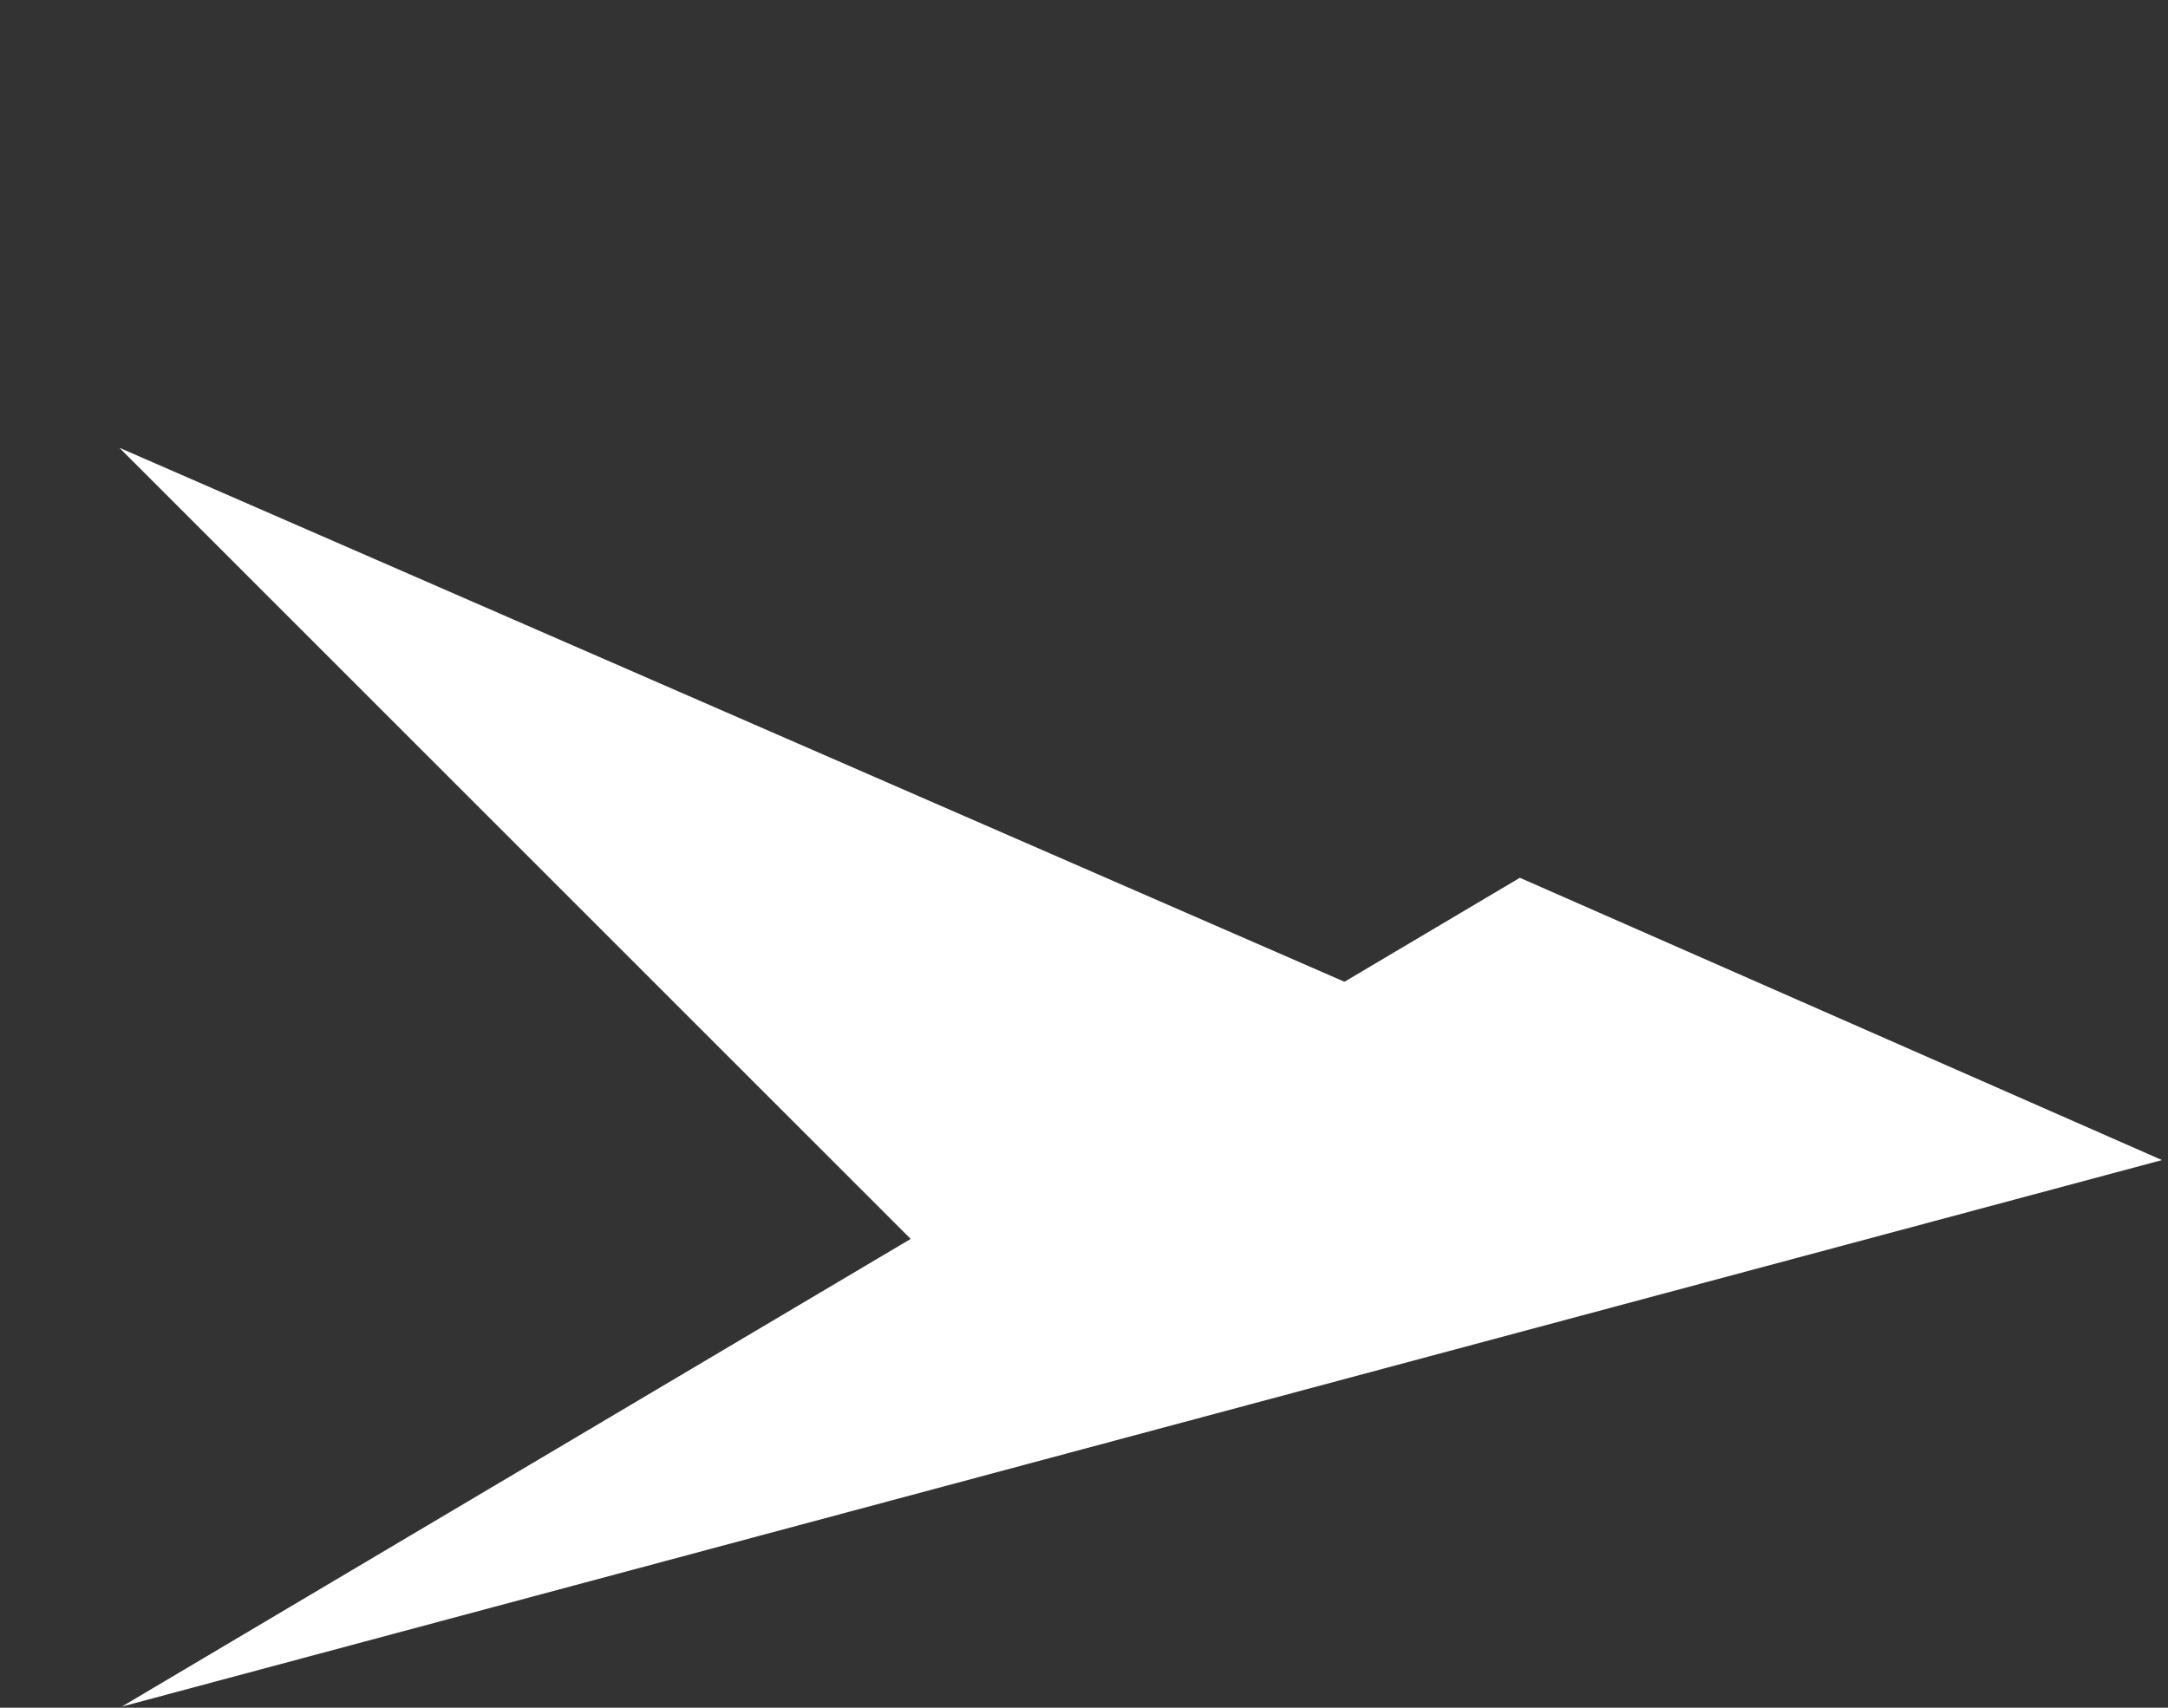
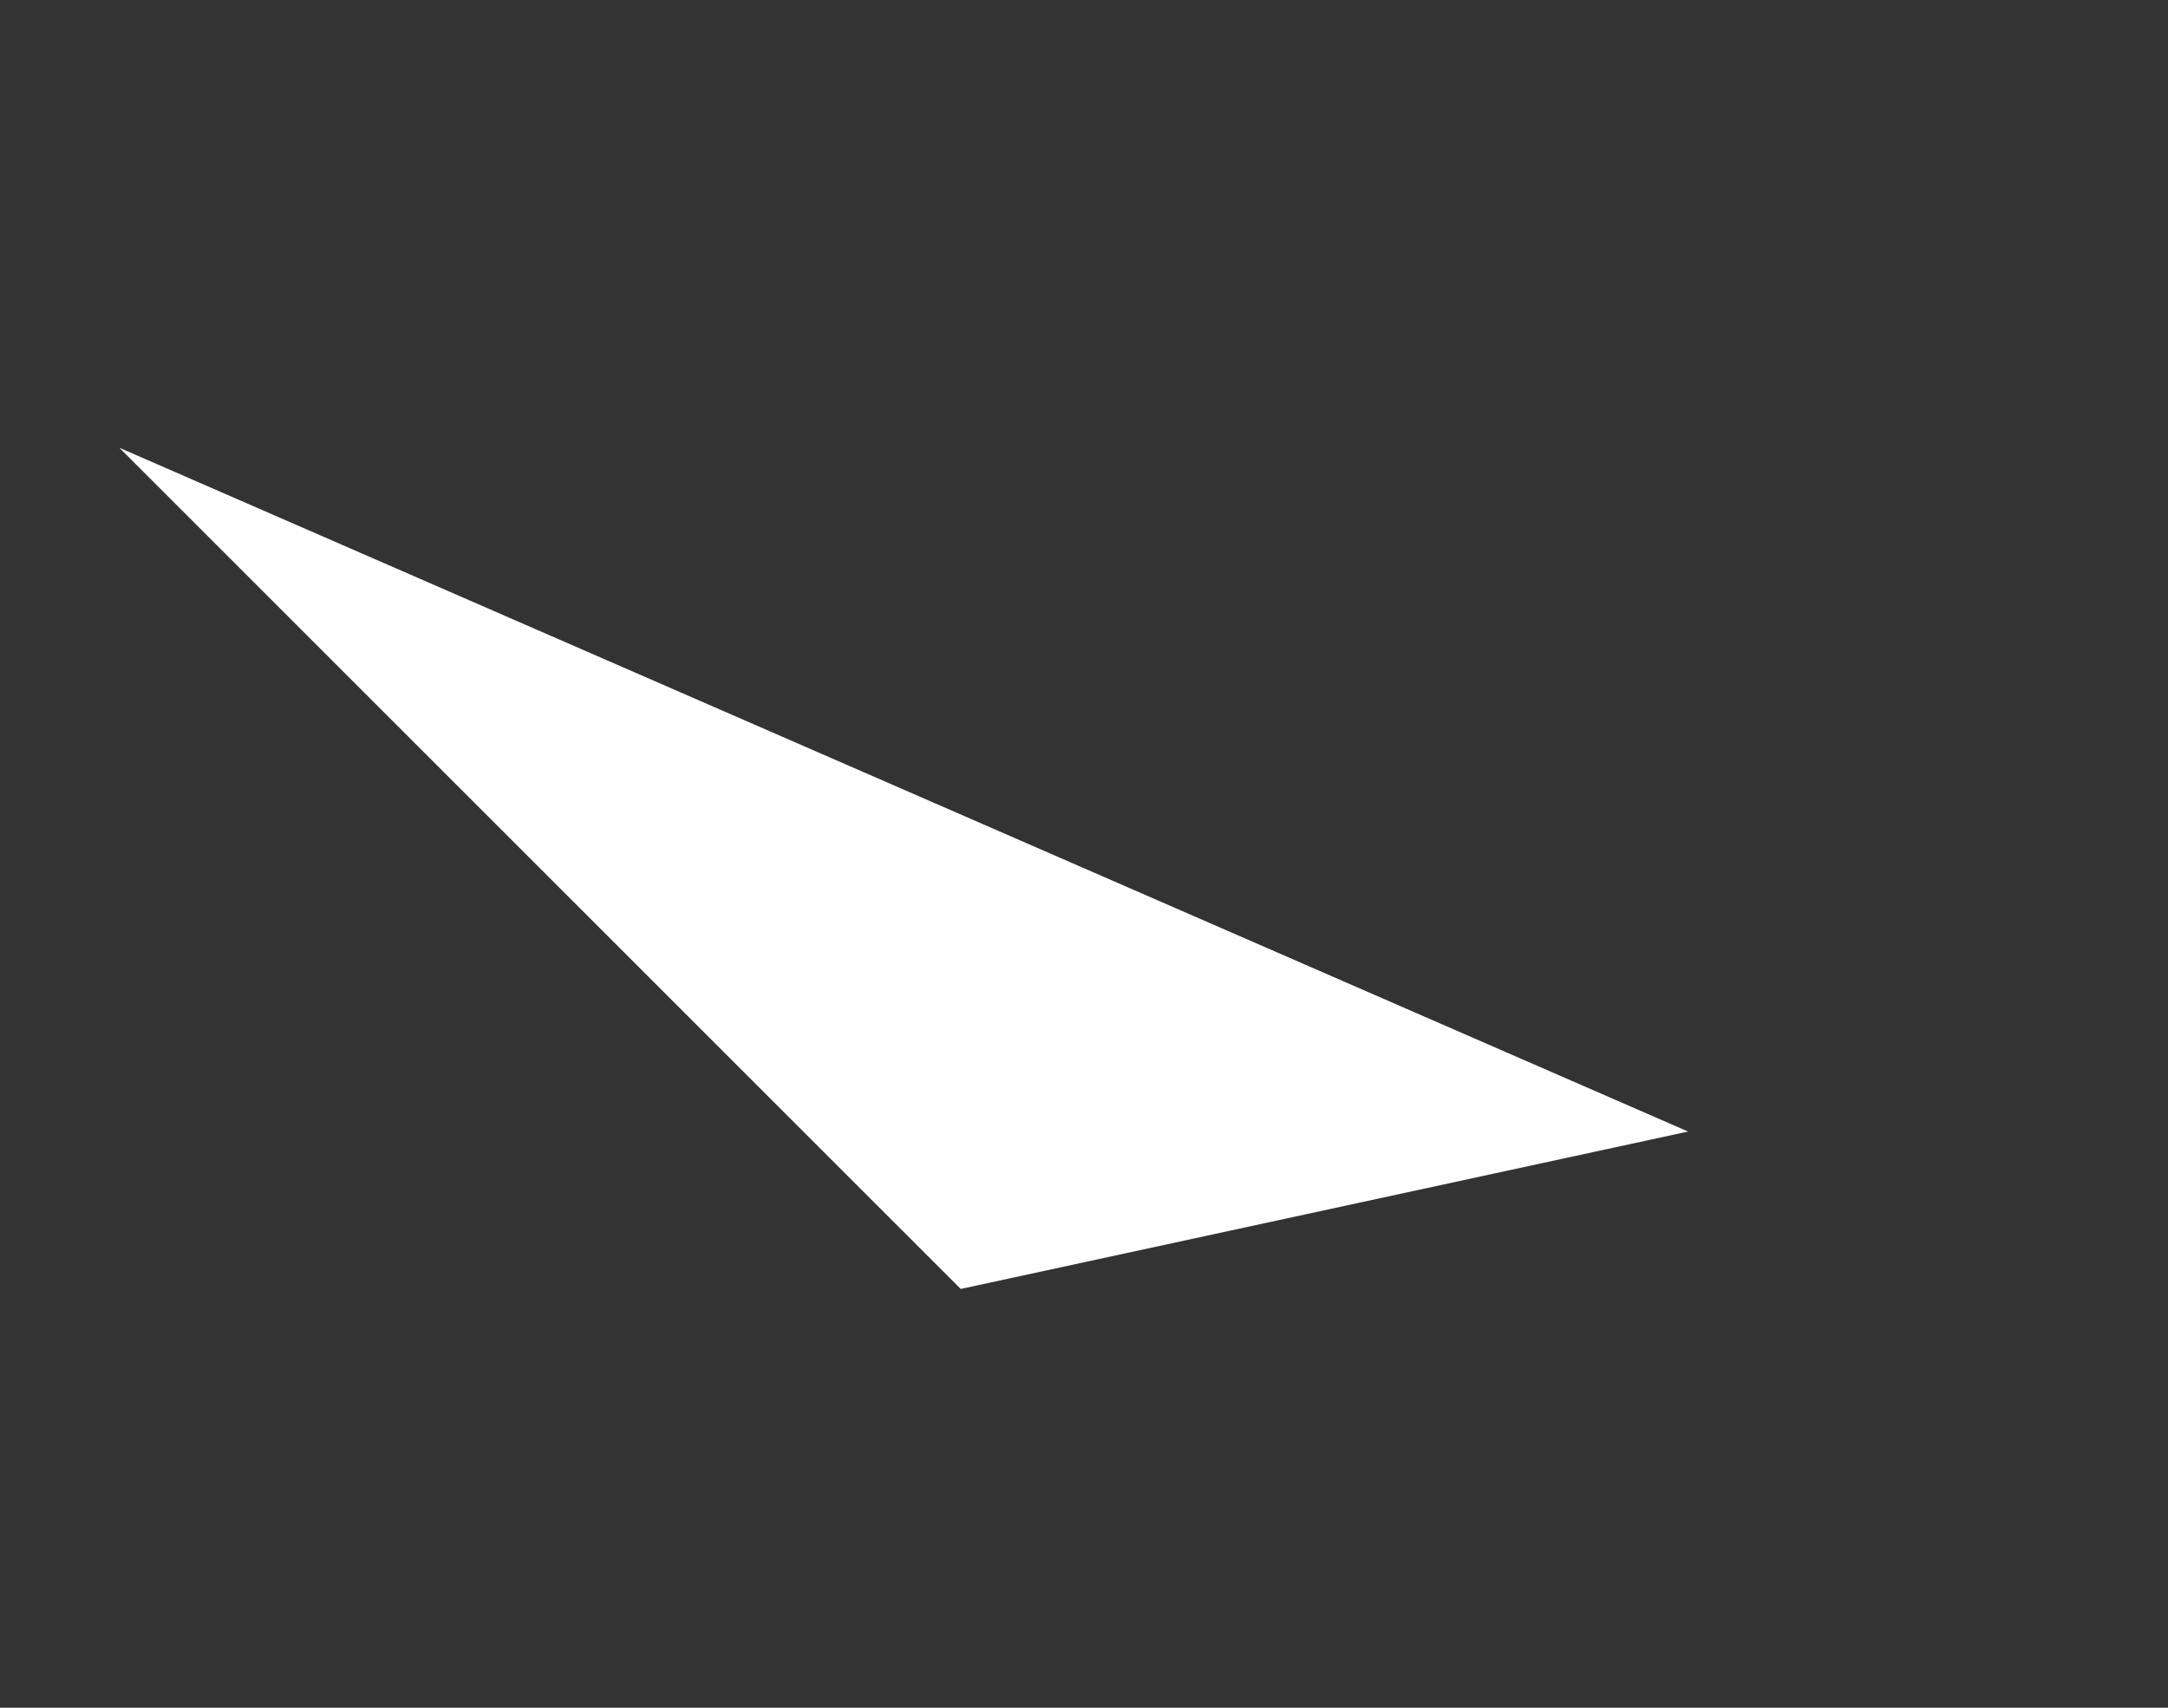
<svg xmlns="http://www.w3.org/2000/svg" width="231" height="182" viewBox="0 0 231 182" fill="none">
  <rect x="0" y="0" width="231" height="182" fill="#333333" stroke="none" />
-   <path d="M161.943 93.548L230.359 123.634L12.971 181.883L161.943 93.548Z" fill="white" />
  <path d="M179.865 120.593L102.366 137.368L12.717 47.719L179.865 120.593Z" fill="white" />
</svg>